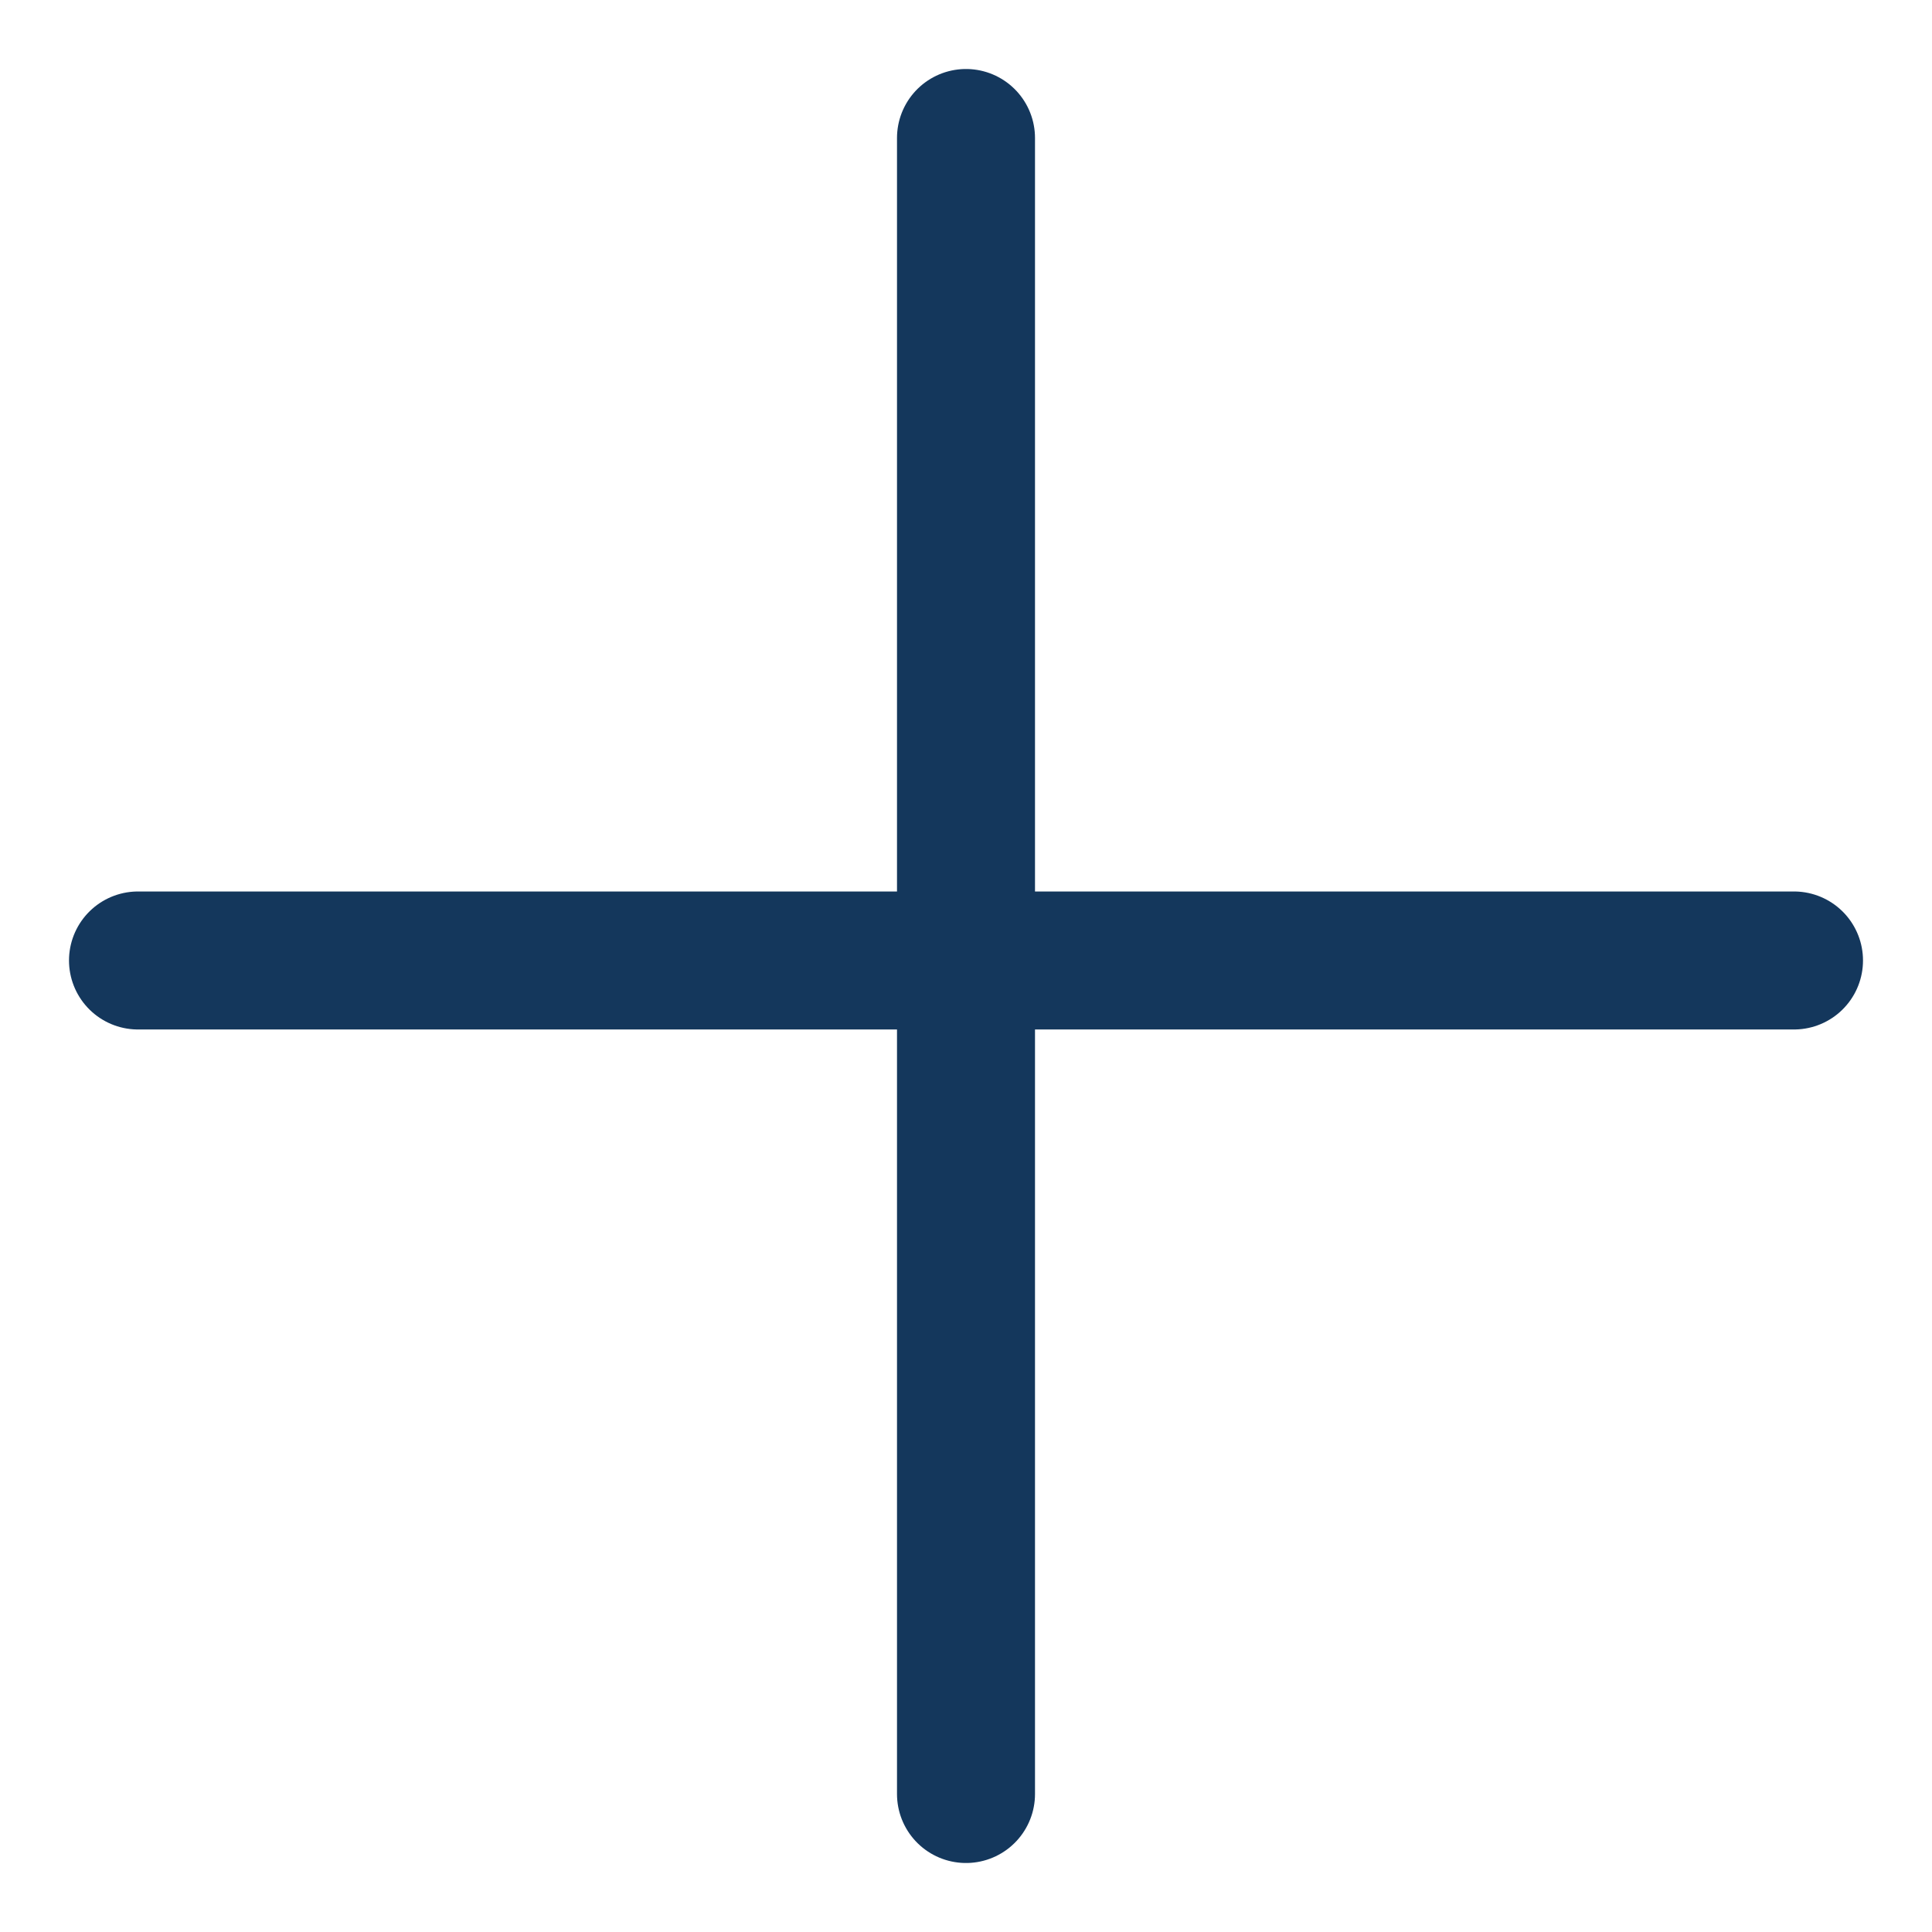
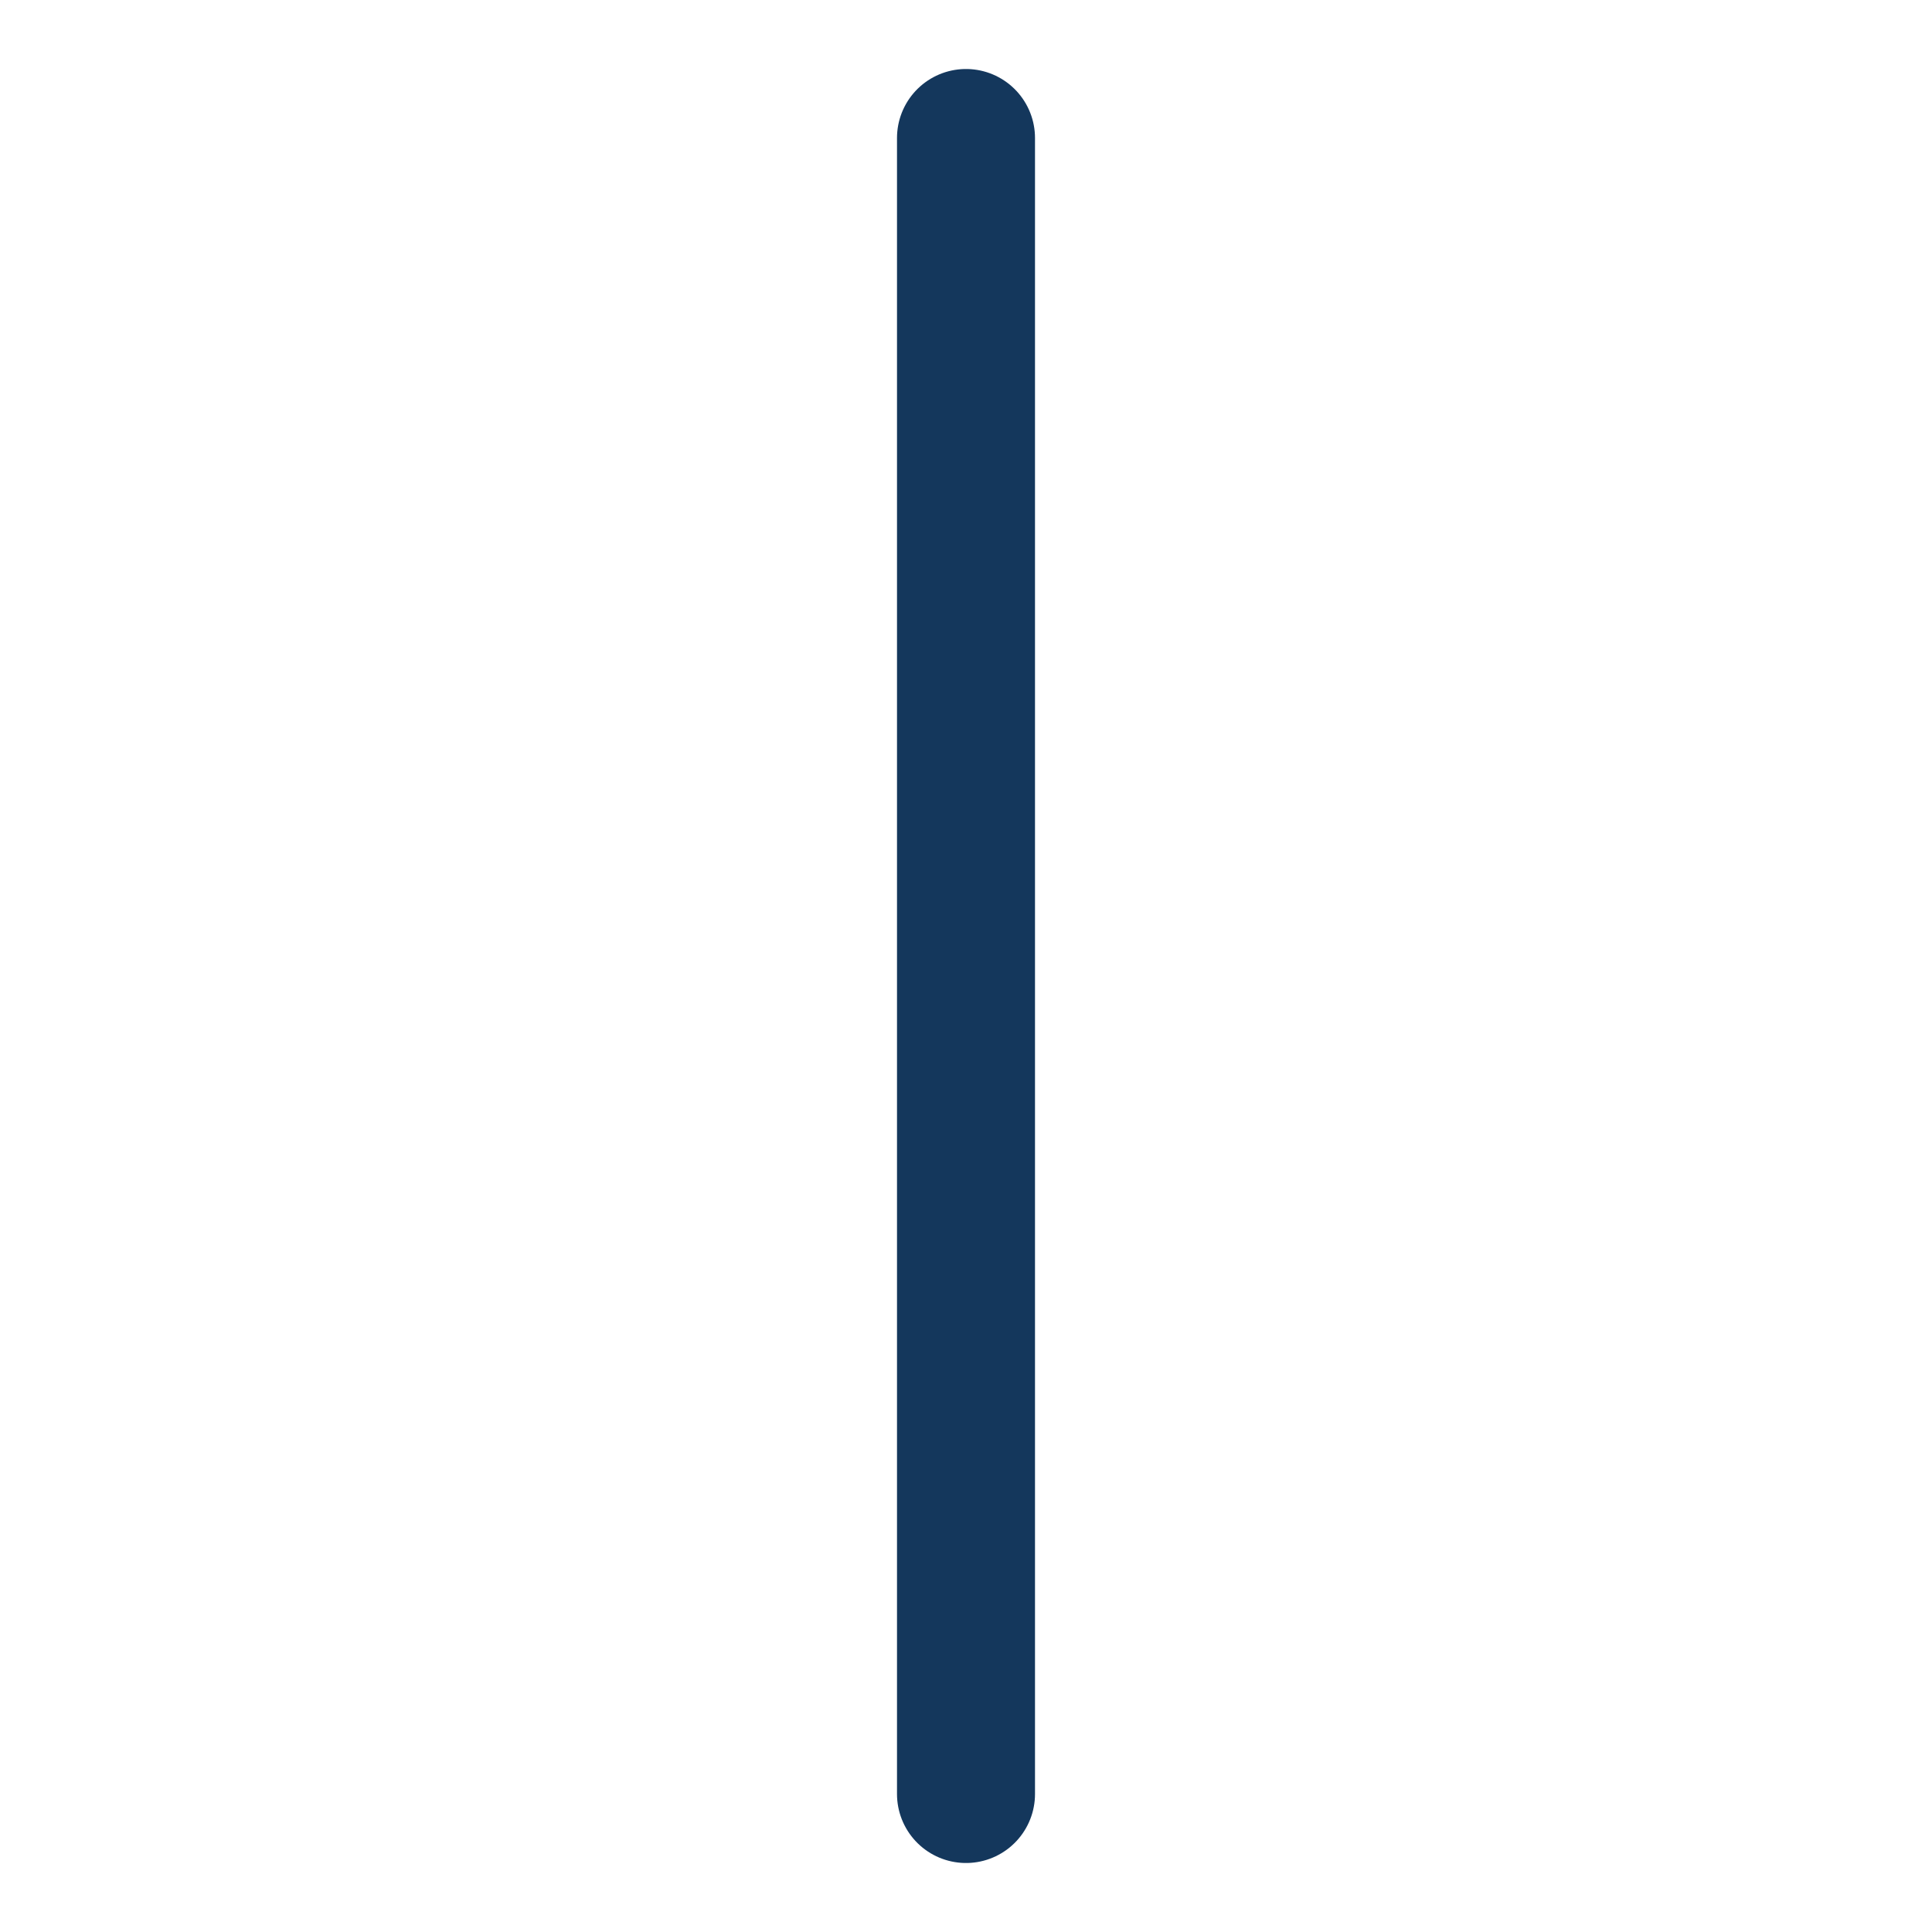
<svg xmlns="http://www.w3.org/2000/svg" width="14" height="14" viewBox="0 0 14 14" fill="none">
  <path d="M7 1V13" stroke="#14375C" stroke-linecap="round" stroke-linejoin="round" />
-   <path d="M1 6.96H13" stroke="#14375C" stroke-linecap="round" stroke-linejoin="round" />
</svg>